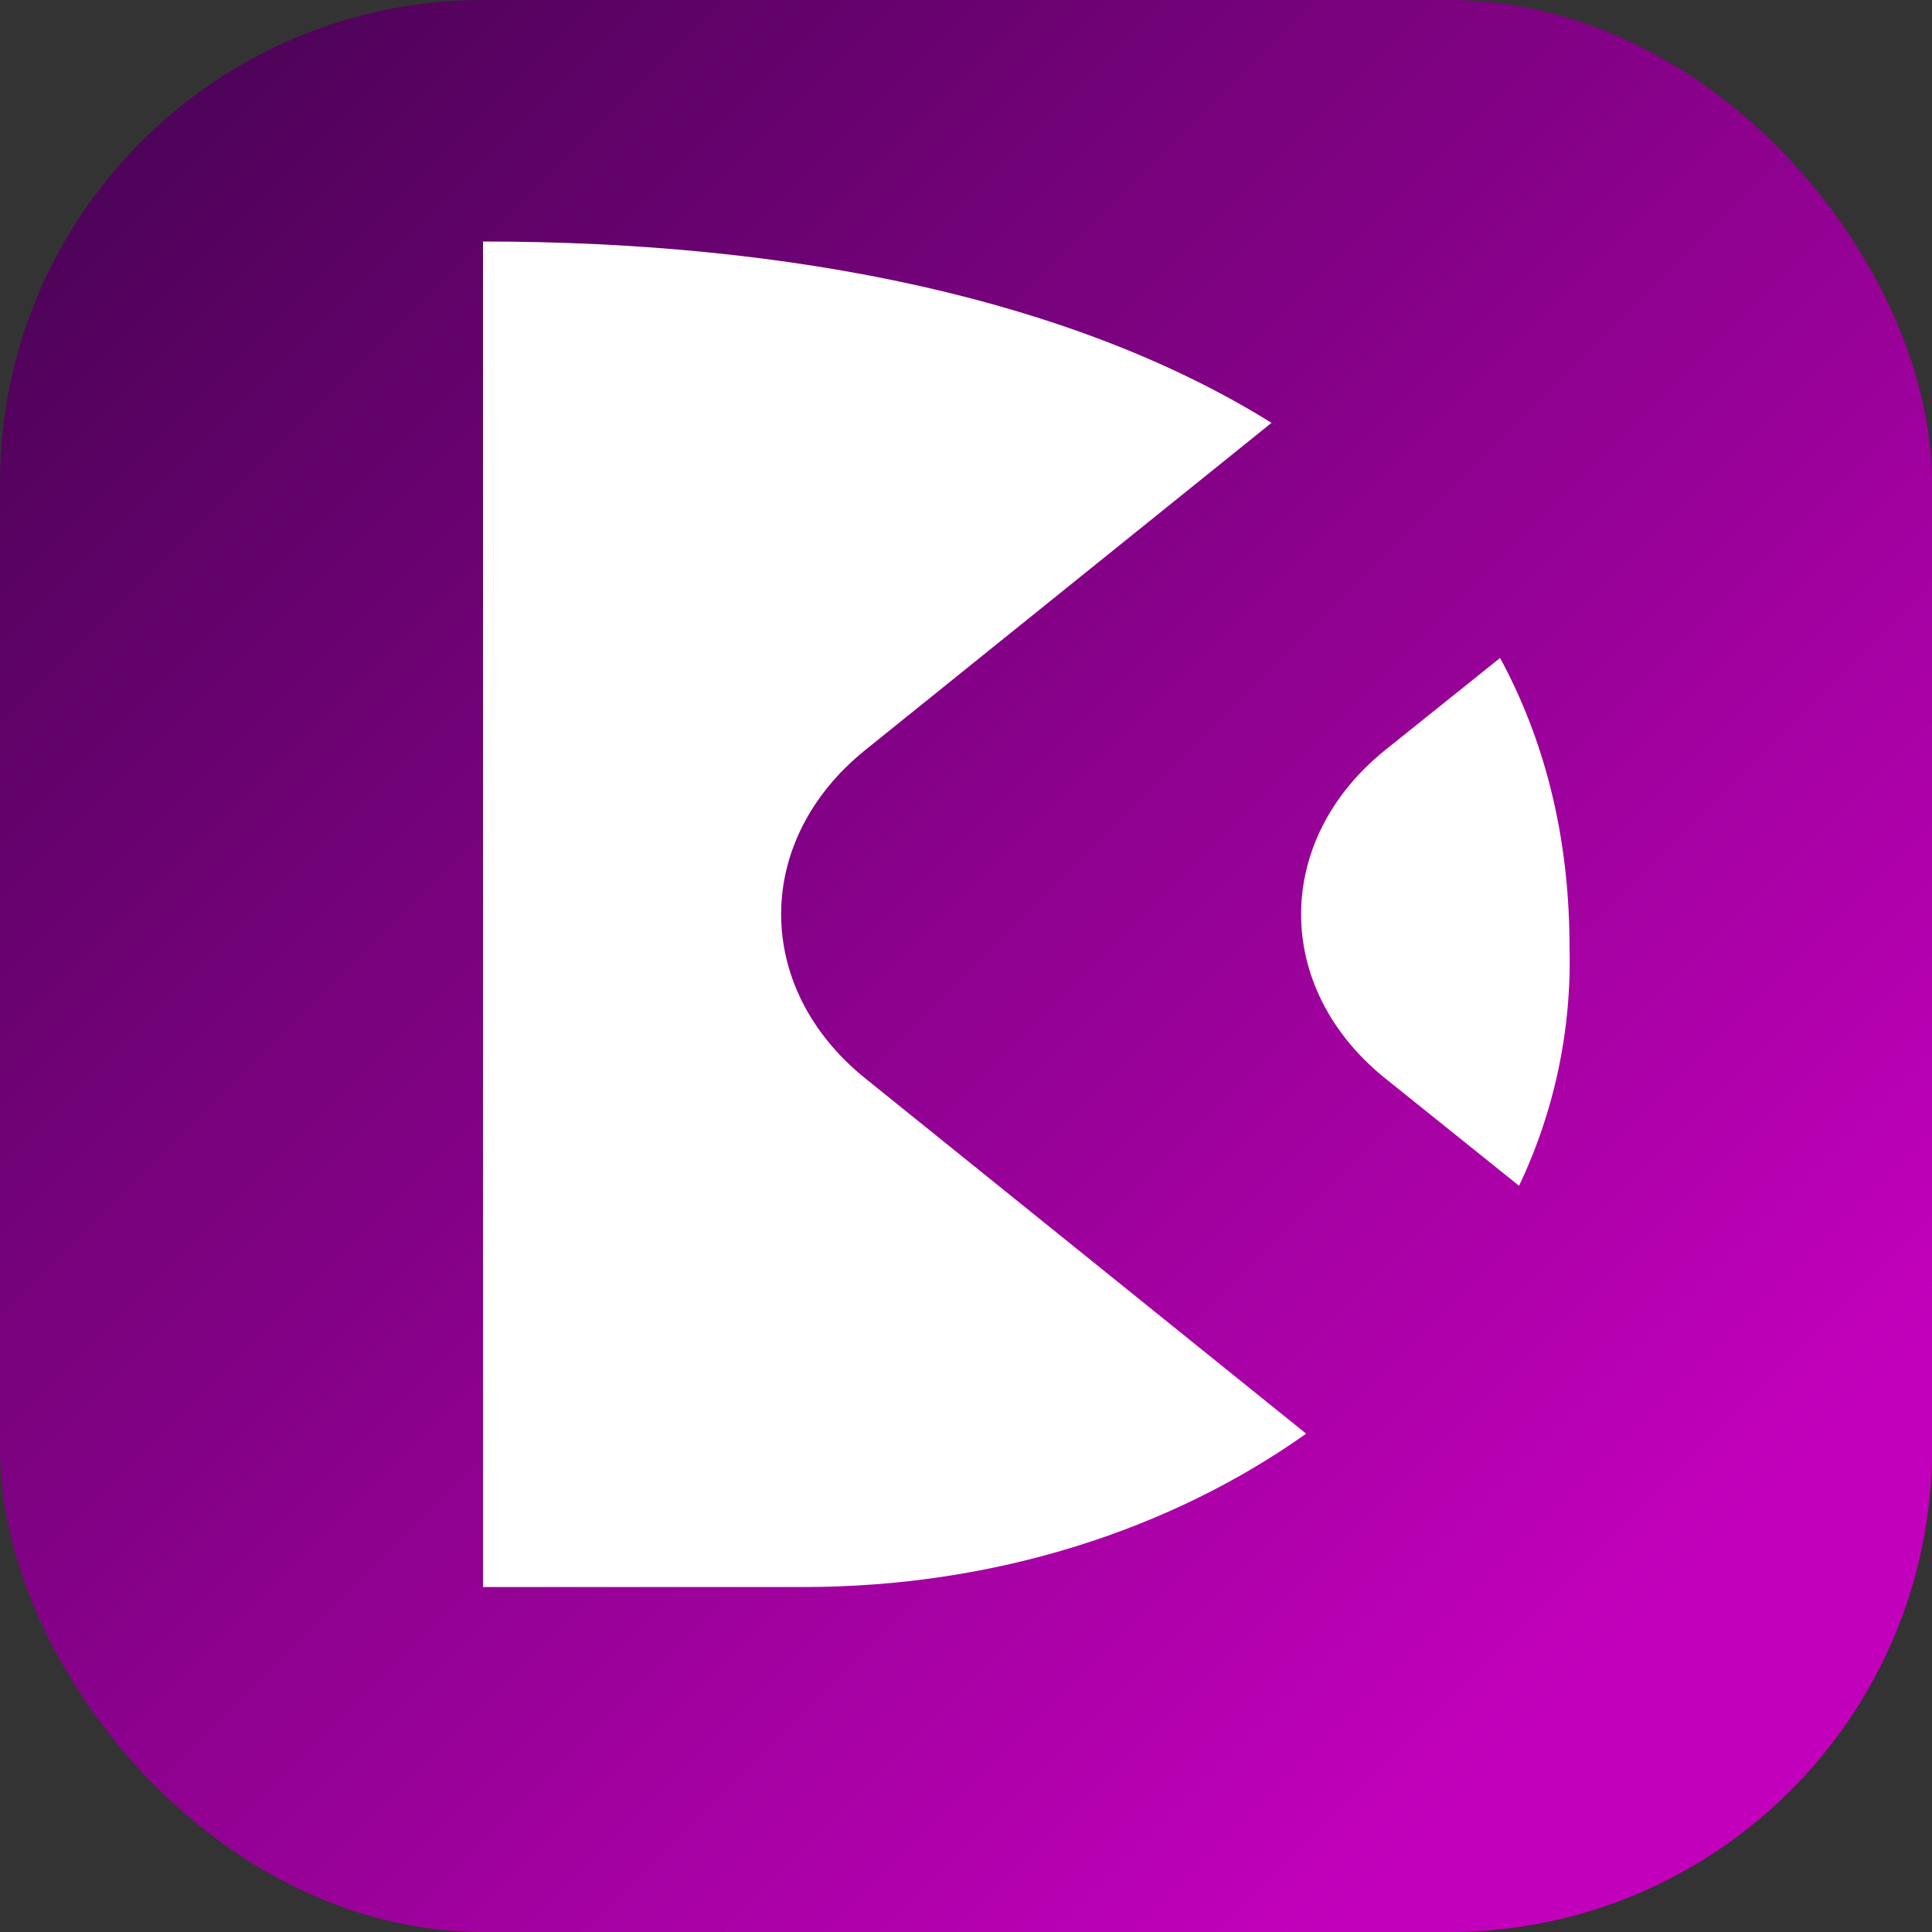
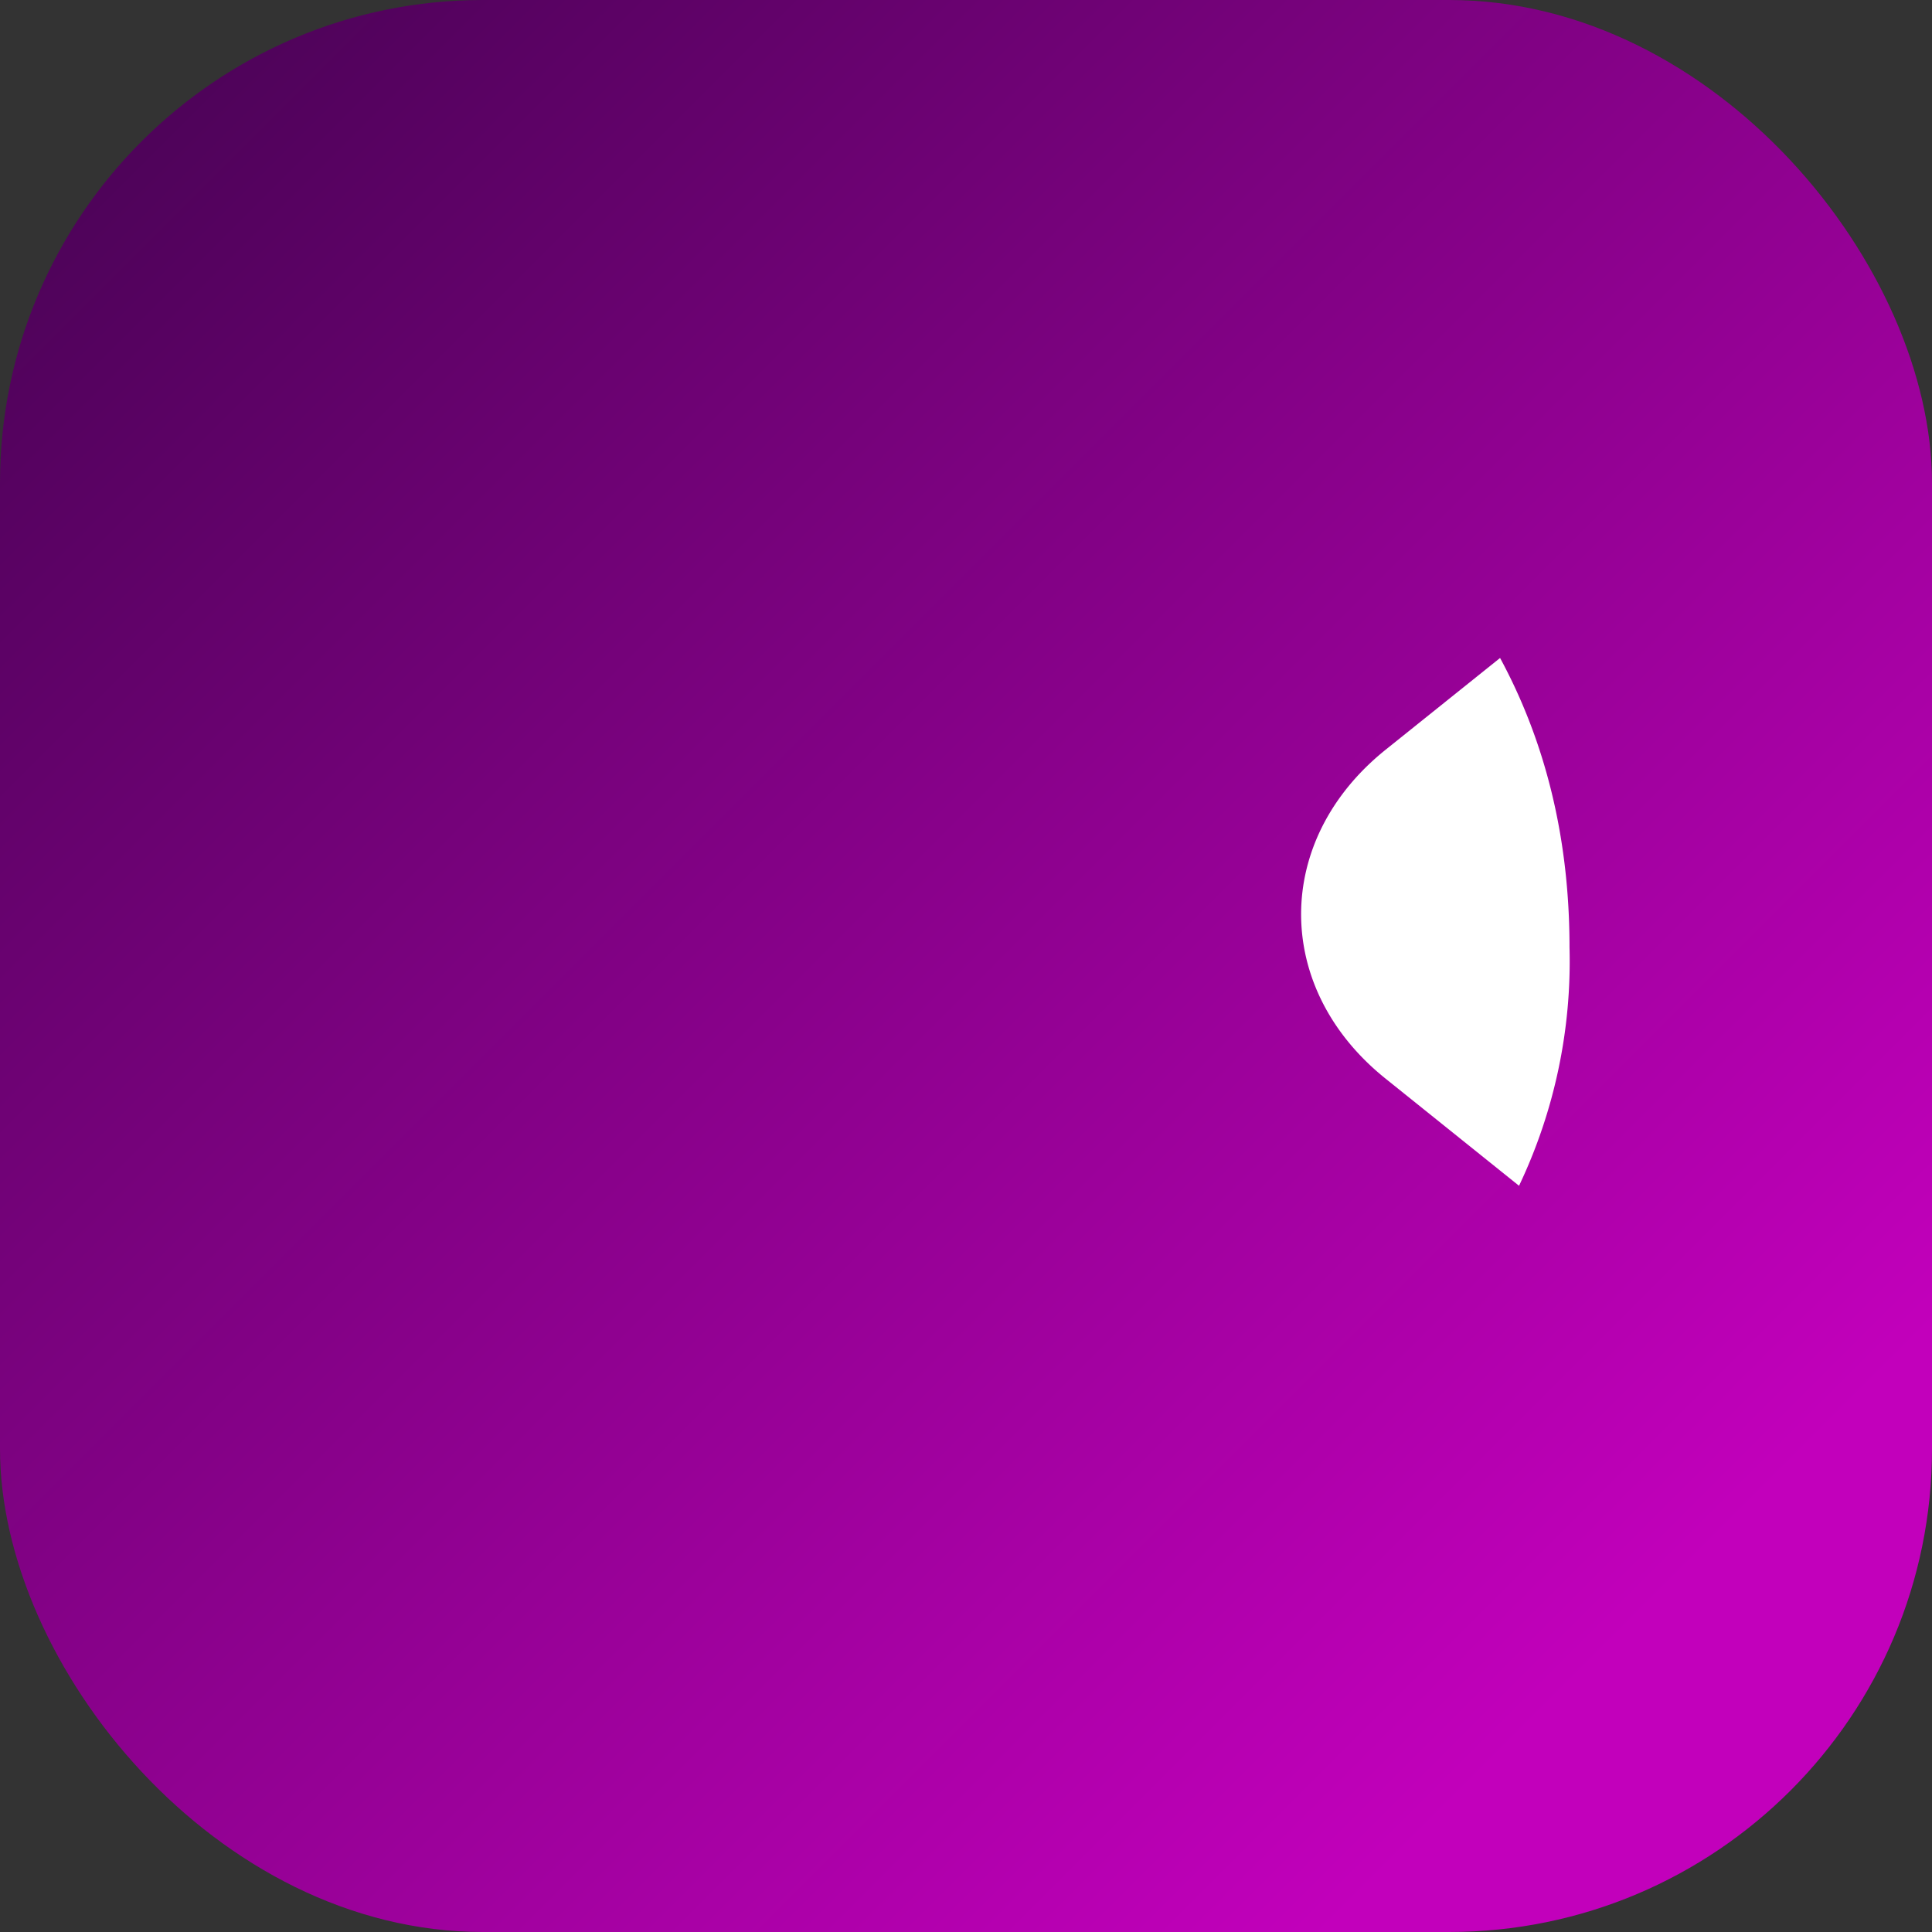
<svg xmlns="http://www.w3.org/2000/svg" width="16" height="16" fill="none">
  <rect width="100%" height="100%" fill="#333333" stroke="none" />
  <rect width="16" height="16" fill="url(#a)" rx="4" />
  <path fill="#fff" d="M12.58 9.82a4.329 4.329 0 0 0 .418-1.975c0-.911-.203-1.708-.575-2.396l-.948.76c-.933.749-.933 1.976 0 2.724l1.105.887Z" />
-   <path fill="#fff" d="M10.817 11.873c-1.113.79-2.568 1.27-4.162 1.27H4V2c2.573 0 4.89.48 6.53 1.502l-3.365 2.71c-.928.748-.928 1.97 0 2.718l3.652 2.943Z" />
  <defs>
    <linearGradient id="a" x1="-5.5" x2="13.5" y1="-5.5" y2="13.5" gradientUnits="userSpaceOnUse">
      <stop stop-color="#100425" />
      <stop offset="1" stop-color="#C200BB" />
    </linearGradient>
  </defs>
</svg>